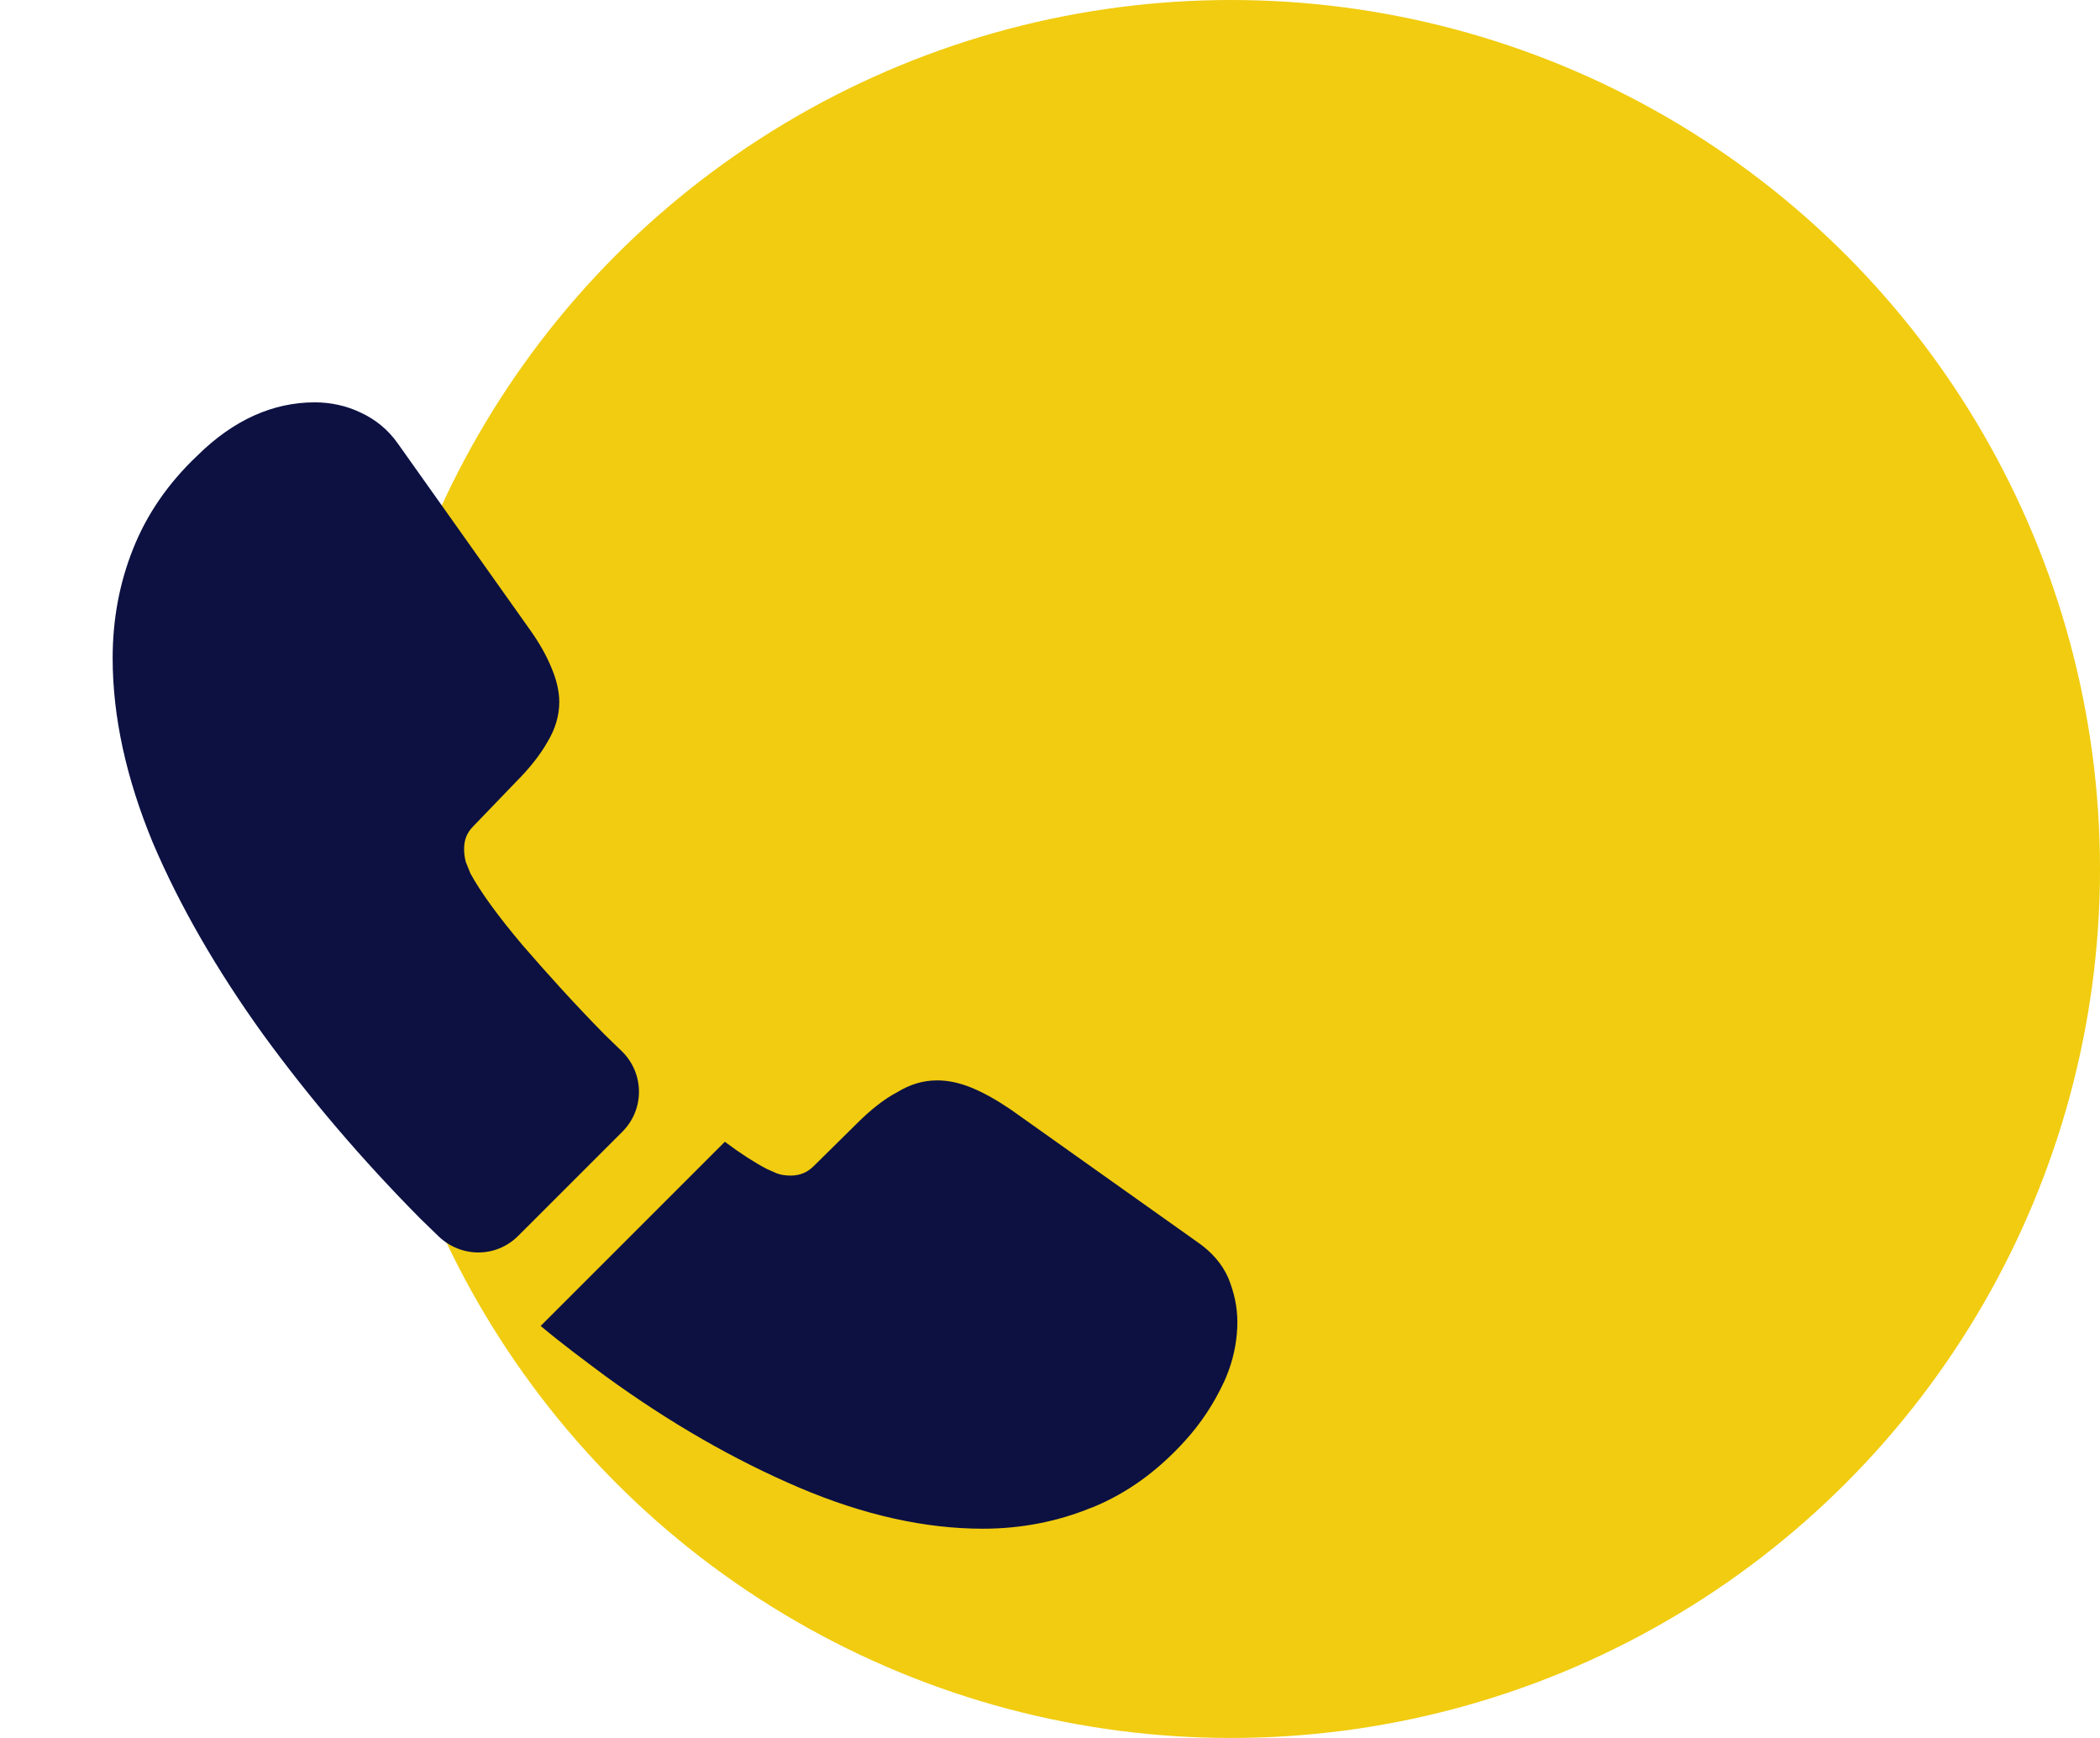
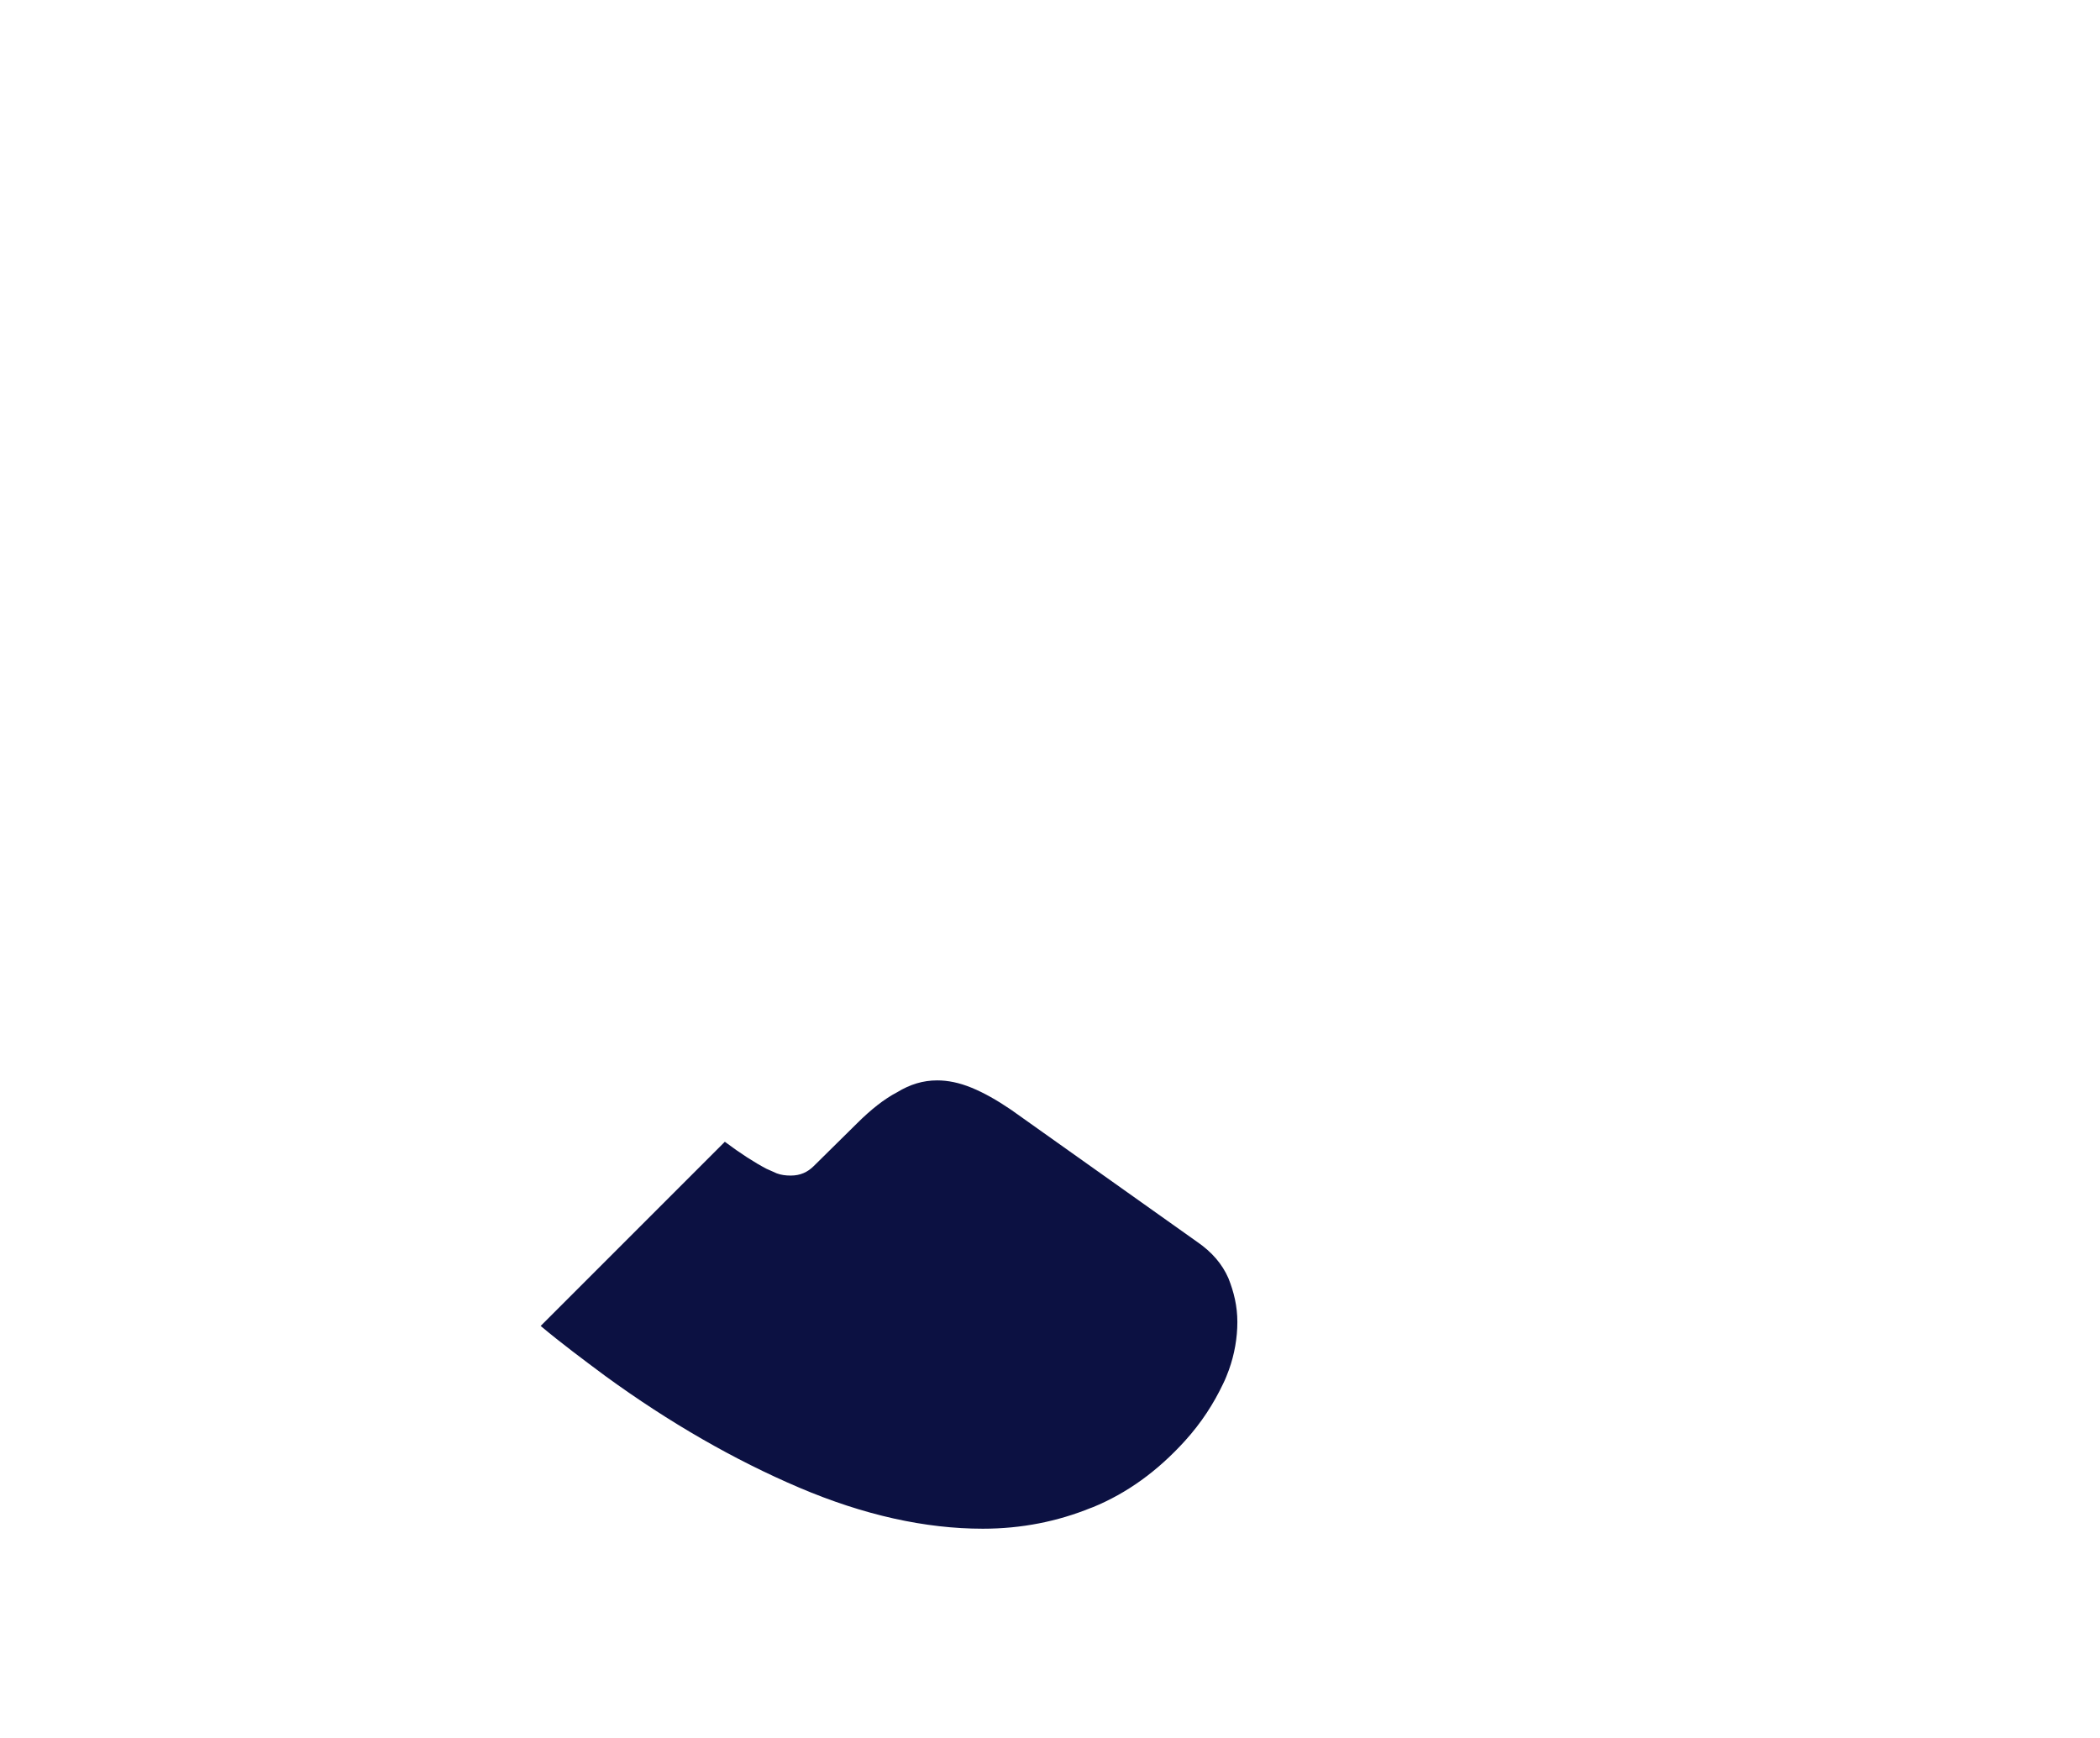
<svg xmlns="http://www.w3.org/2000/svg" width="87" height="72" viewBox="0 0 87 72" fill="none">
-   <circle cx="51" cy="36" r="36" fill="#F1CC10" />
-   <path d="M21.466 51.201C20.556 52.111 19.11 52.111 18.177 51.225C17.92 50.968 17.663 50.735 17.407 50.478C15.003 48.051 12.833 45.508 10.896 42.848C8.983 40.188 7.443 37.528 6.323 34.891C5.226 32.231 4.667 29.688 4.667 27.261C4.667 25.675 4.947 24.158 5.506 22.758C6.066 21.335 6.953 20.028 8.19 18.861C9.683 17.391 11.316 16.668 13.043 16.668C13.697 16.668 14.35 16.808 14.933 17.088C15.54 17.368 16.076 17.788 16.497 18.395L21.91 26.025C22.33 26.608 22.633 27.145 22.843 27.658C23.053 28.148 23.17 28.638 23.17 29.081C23.17 29.641 23.006 30.201 22.68 30.738C22.377 31.275 21.933 31.835 21.373 32.395L19.6 34.238C19.343 34.495 19.227 34.798 19.227 35.171C19.227 35.358 19.25 35.521 19.297 35.708C19.366 35.895 19.436 36.035 19.483 36.175C19.903 36.945 20.627 37.948 21.653 39.161C22.703 40.375 23.823 41.611 25.037 42.848C25.27 43.081 25.526 43.315 25.76 43.548C26.693 44.458 26.716 45.951 25.783 46.885L21.466 51.201Z" fill="#0C1142" />
-   <path d="M50.912 56.751C50.842 56.938 50.772 57.124 50.679 57.311C50.282 58.151 49.769 58.944 49.092 59.691C47.949 60.951 46.689 61.861 45.266 62.444C45.242 62.444 45.219 62.468 45.196 62.468C43.819 63.028 42.326 63.331 40.716 63.331C38.336 63.331 35.792 62.771 33.109 61.628C30.426 60.484 27.742 58.944 25.082 57.008C24.172 56.331 23.262 55.654 22.399 54.931L30.029 47.301C30.682 47.791 31.266 48.164 31.756 48.421C31.872 48.468 32.012 48.538 32.176 48.608C32.362 48.678 32.549 48.701 32.759 48.701C33.156 48.701 33.459 48.561 33.716 48.304L35.489 46.554C36.072 45.971 36.632 45.528 37.169 45.248C37.706 44.921 38.242 44.758 38.826 44.758C39.269 44.758 39.736 44.851 40.249 45.061C40.762 45.271 41.299 45.575 41.882 45.971L49.606 51.455C50.212 51.874 50.632 52.364 50.889 52.948C51.122 53.531 51.262 54.114 51.262 54.768C51.262 55.421 51.146 56.098 50.912 56.751Z" fill="#0C1142" />
+   <path d="M50.912 56.751C50.842 56.938 50.772 57.124 50.679 57.311C50.282 58.151 49.769 58.944 49.092 59.691C47.949 60.951 46.689 61.861 45.266 62.444C45.242 62.444 45.219 62.468 45.196 62.468C43.819 63.028 42.326 63.331 40.716 63.331C38.336 63.331 35.792 62.771 33.109 61.628C30.426 60.484 27.742 58.944 25.082 57.008C24.172 56.331 23.262 55.654 22.399 54.931L30.029 47.301C30.682 47.791 31.266 48.164 31.756 48.421C31.872 48.468 32.012 48.538 32.176 48.608C32.362 48.678 32.549 48.701 32.759 48.701C33.156 48.701 33.459 48.561 33.716 48.304L35.489 46.554C36.072 45.971 36.632 45.528 37.169 45.248C37.706 44.921 38.242 44.758 38.826 44.758C39.269 44.758 39.736 44.851 40.249 45.061C40.762 45.271 41.299 45.575 41.882 45.971L49.606 51.455C50.212 51.874 50.632 52.364 50.889 52.948C51.122 53.531 51.262 54.114 51.262 54.768C51.262 55.421 51.146 56.098 50.912 56.751" fill="#0C1142" />
</svg>